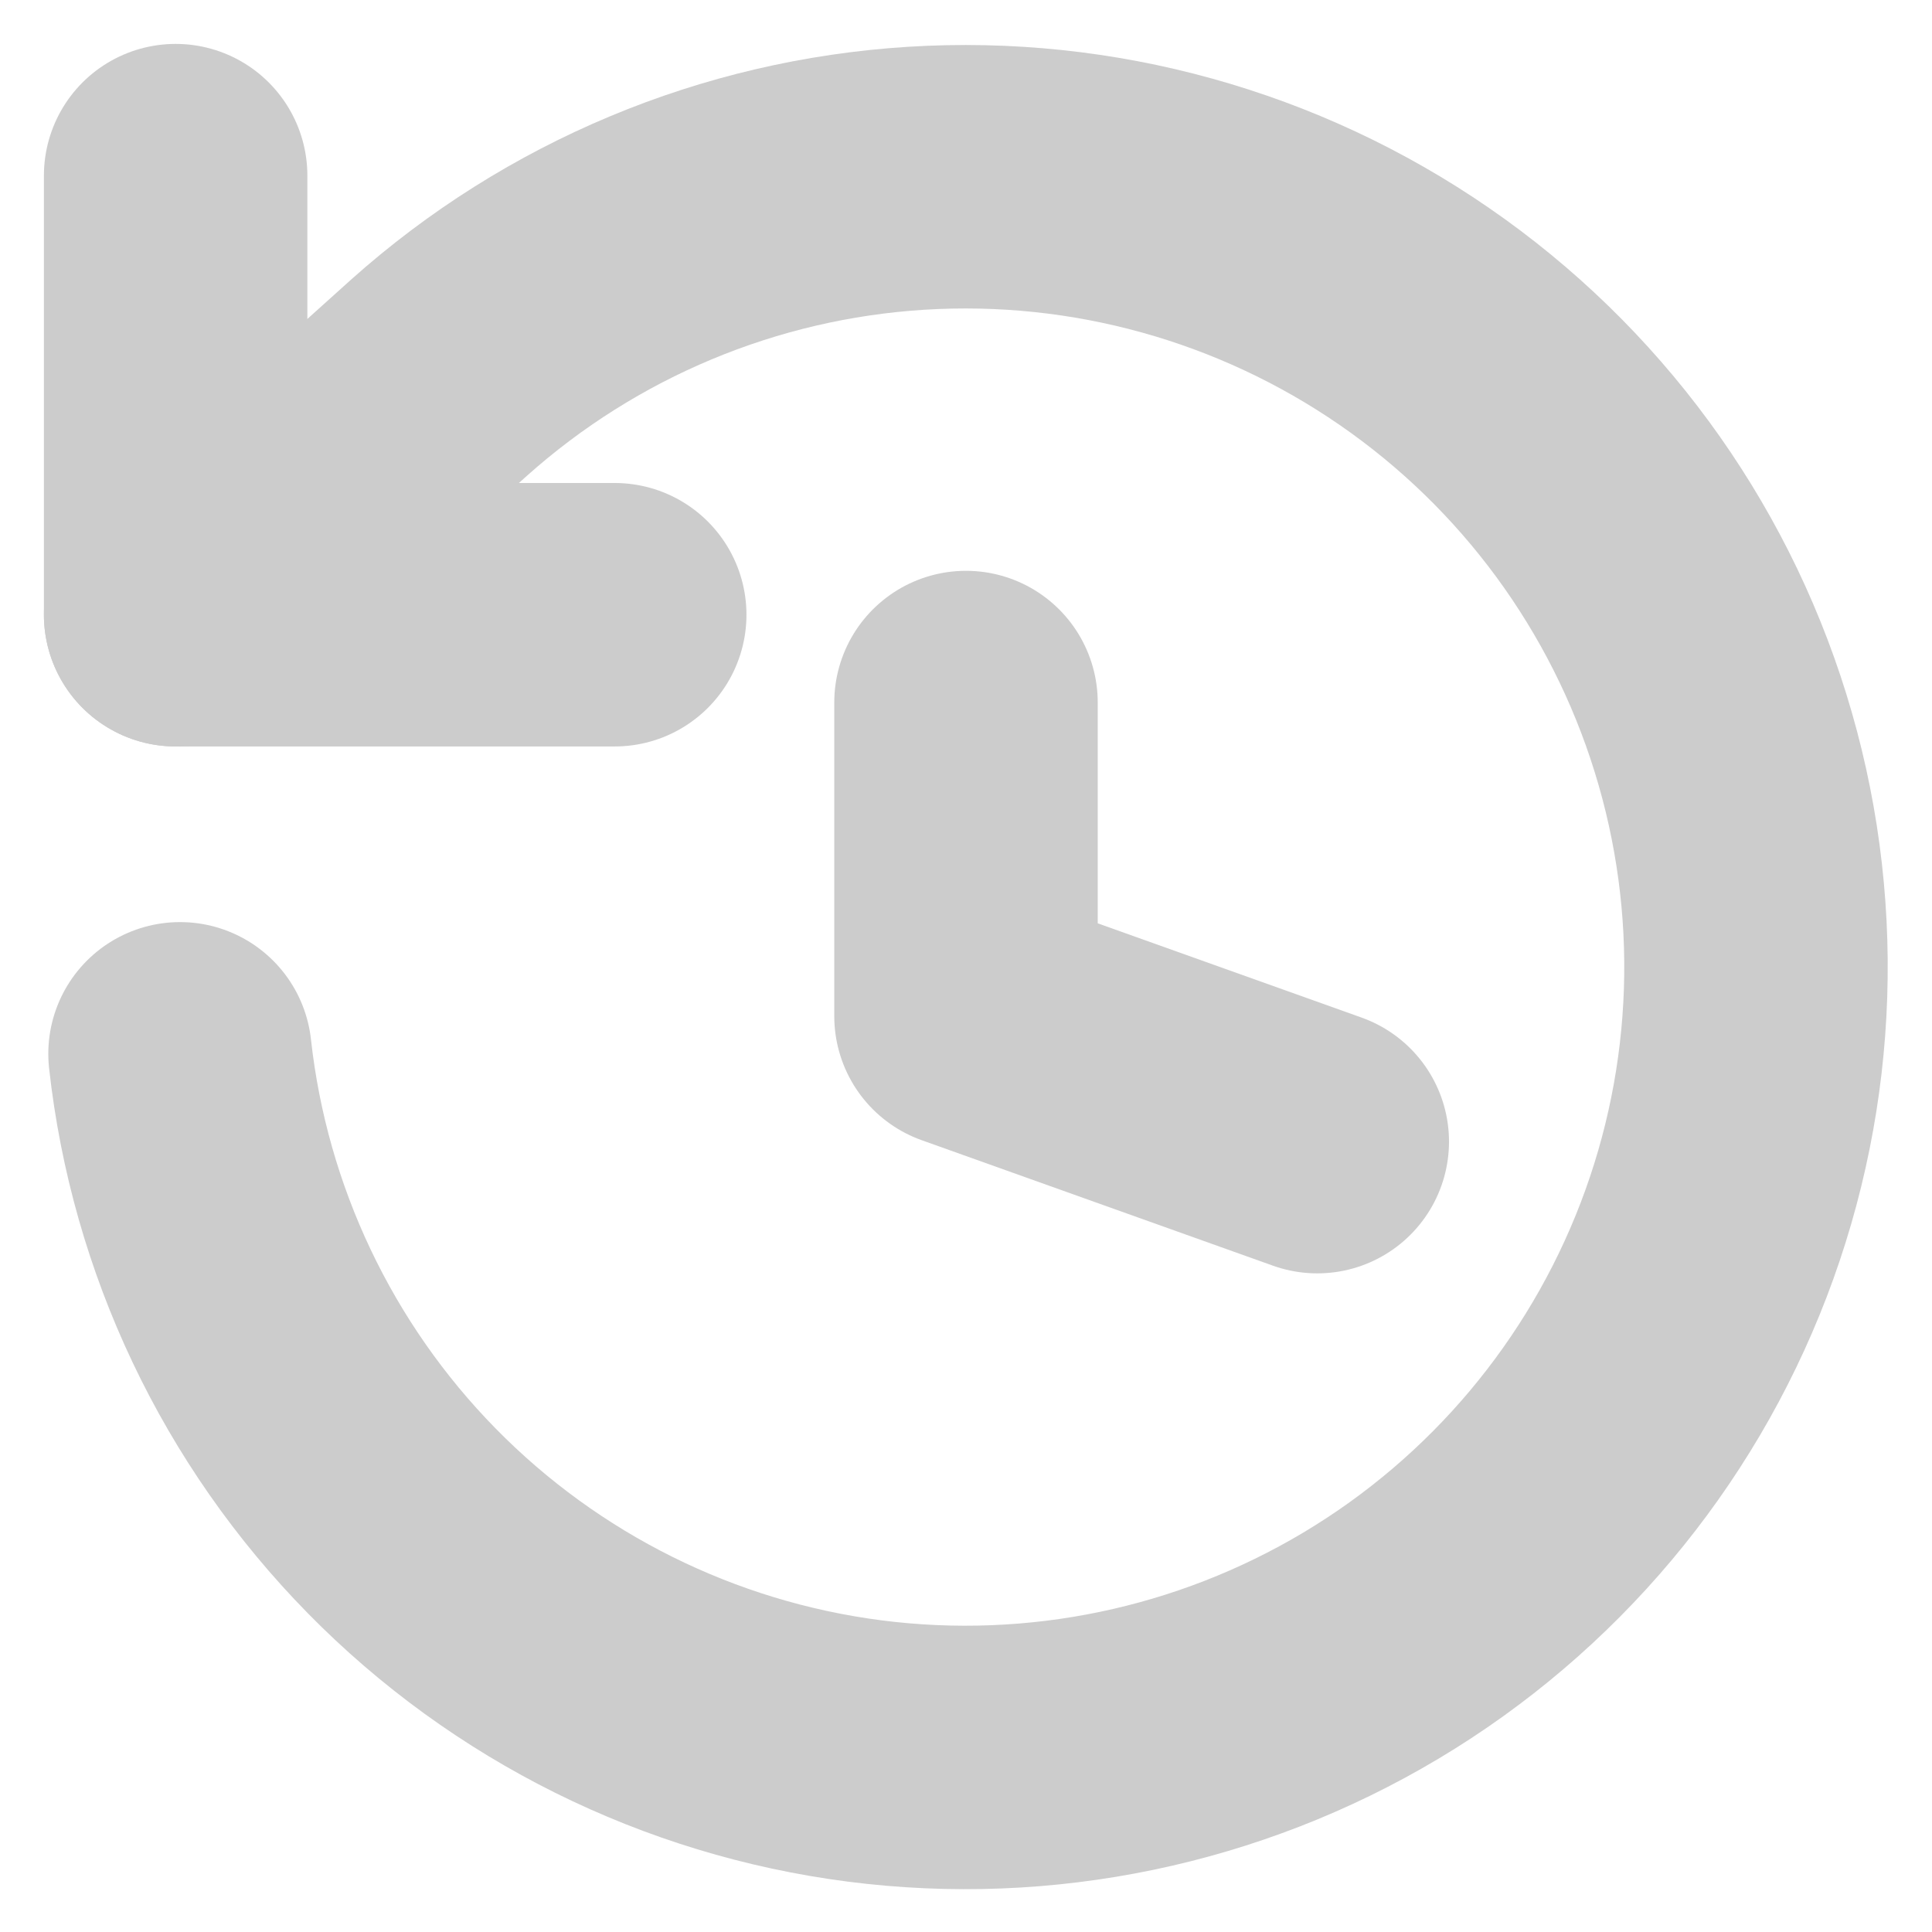
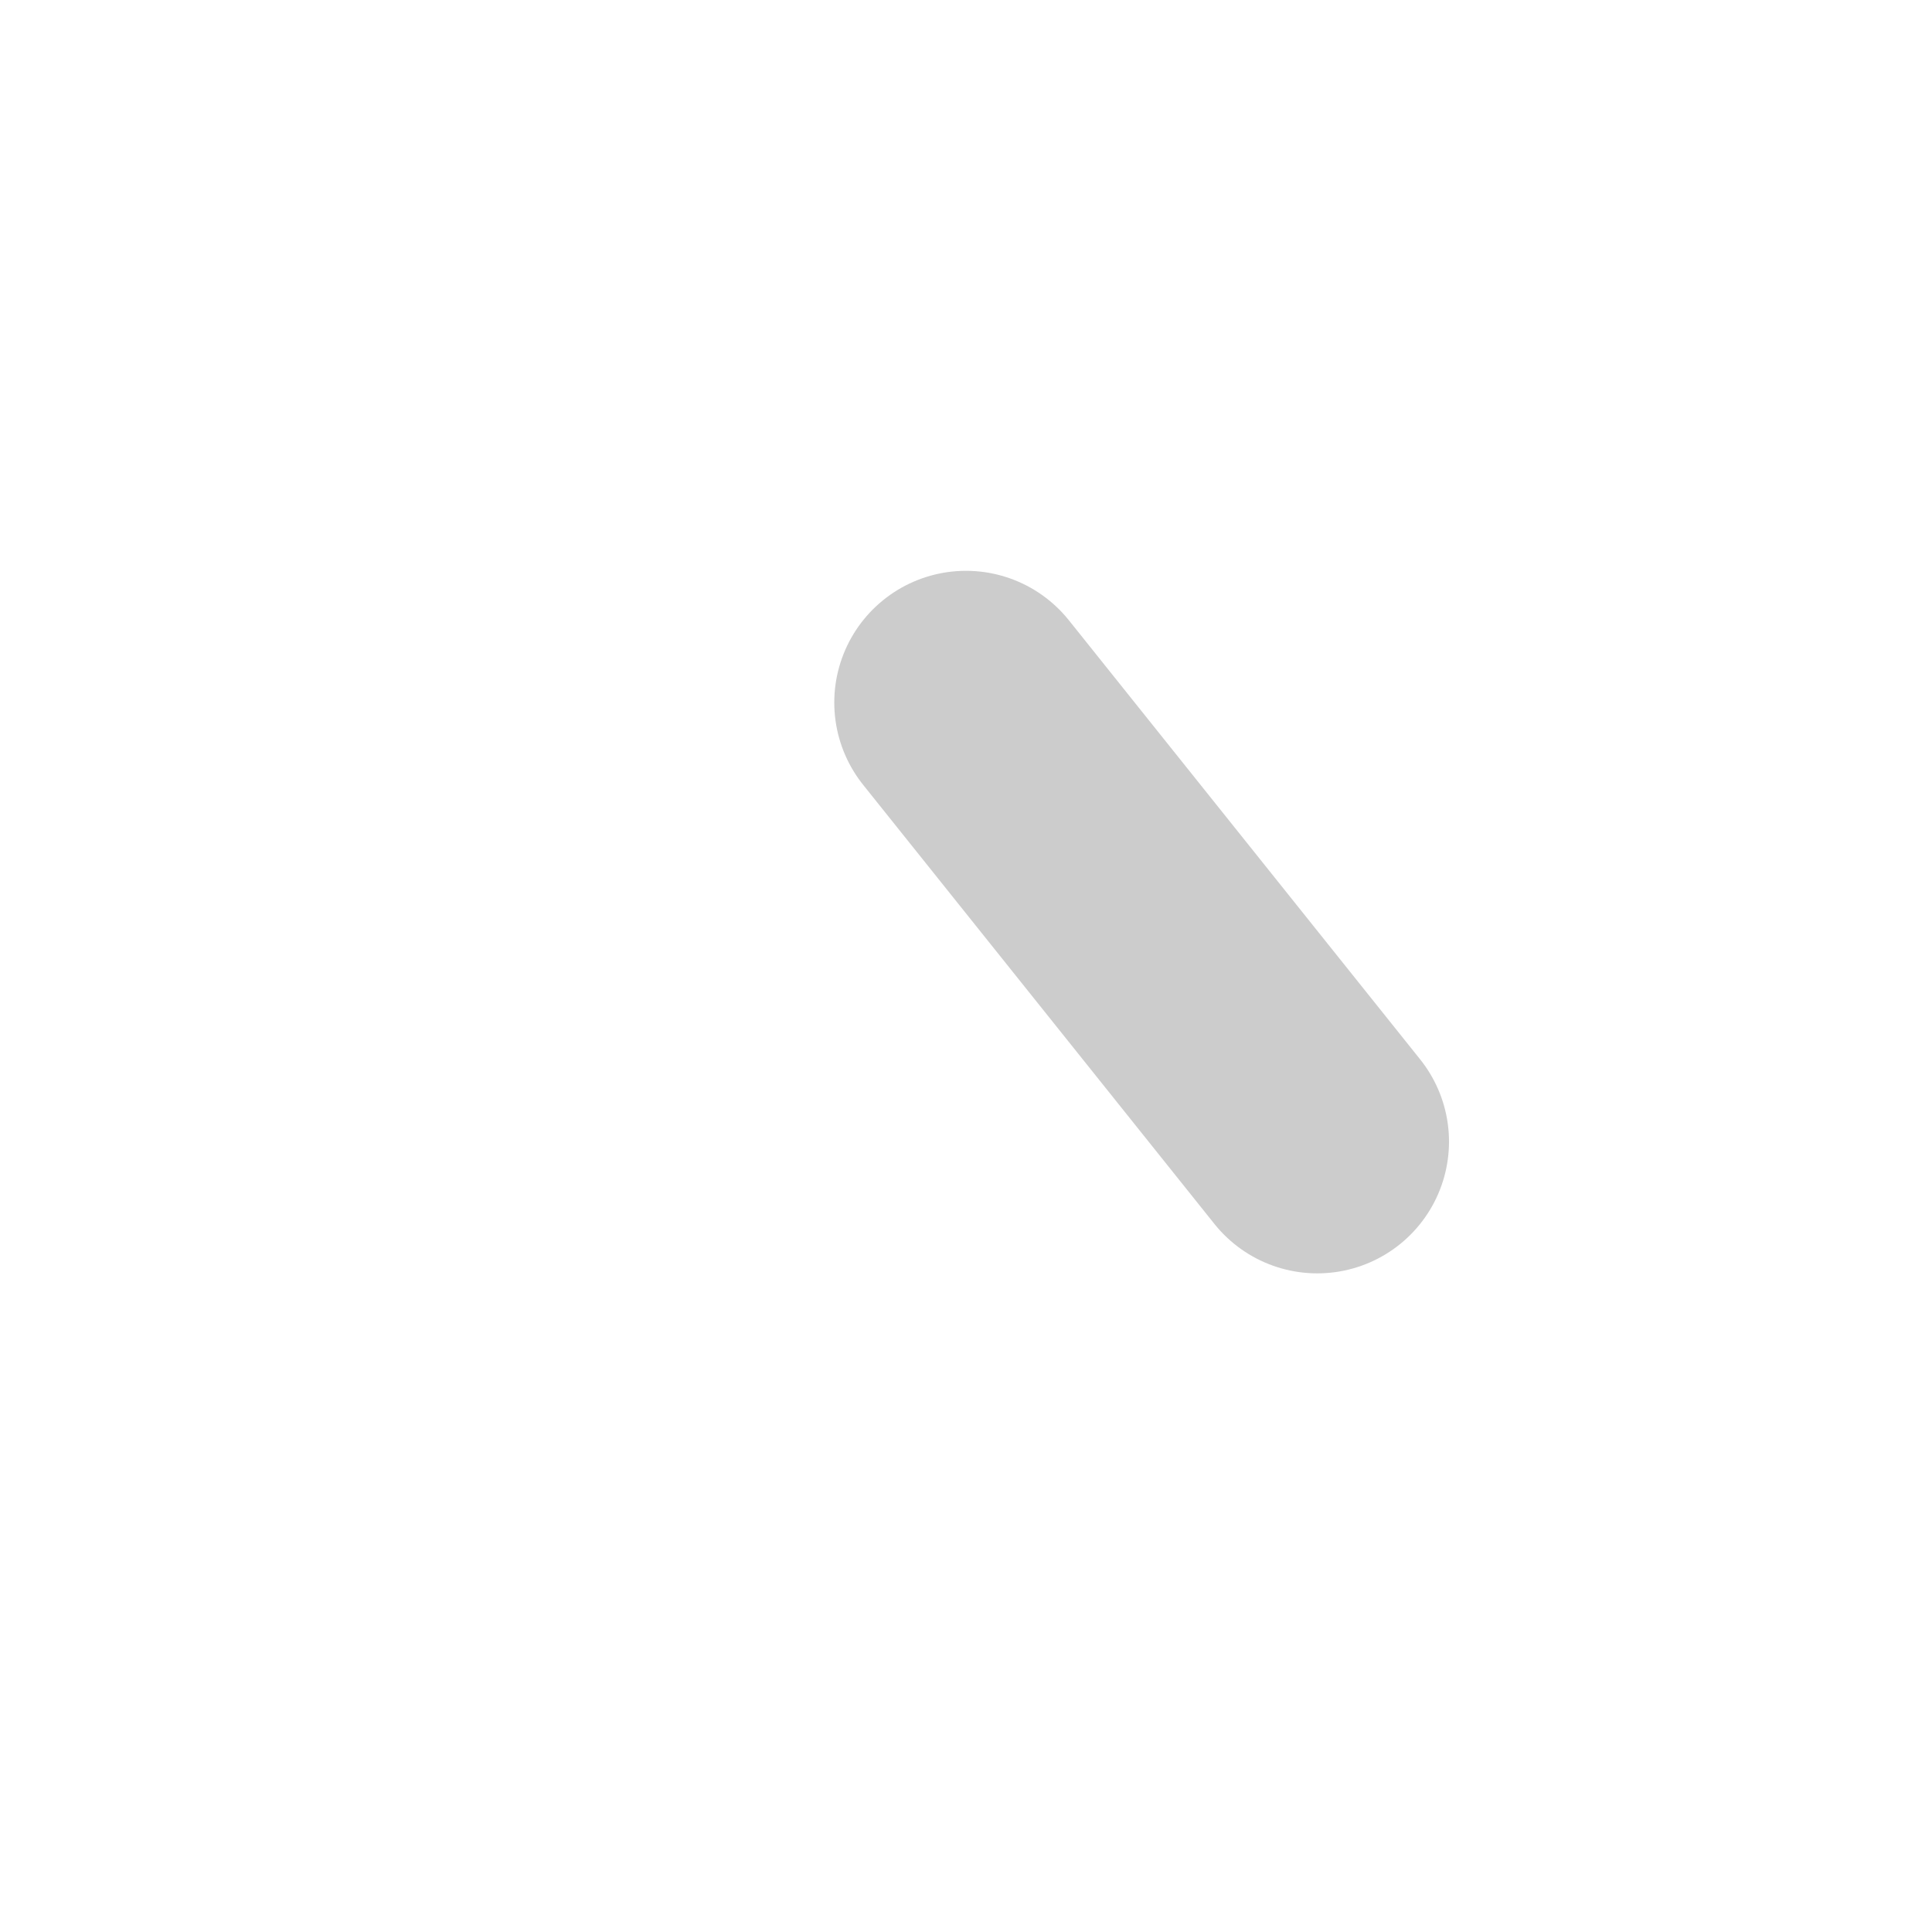
<svg xmlns="http://www.w3.org/2000/svg" width="22" height="22" viewBox="0 0 22 22" fill="none">
-   <path d="M2 2V7H7" stroke="#CCCCCC" stroke-width="3" stroke-linecap="round" stroke-linejoin="round" />
-   <path d="M2.05 12C2.272 14.006 3.161 15.879 4.575 17.319C5.989 18.759 7.846 19.681 9.847 19.939C11.849 20.196 13.879 19.773 15.611 18.739C17.344 17.704 18.678 16.116 19.4 14.232C20.122 12.348 20.19 10.275 19.592 8.348C18.995 6.42 17.767 4.749 16.106 3.604C14.444 2.458 12.446 1.904 10.432 2.03C8.418 2.156 6.505 2.956 5 4.3L2 7" stroke="#CCCCCC" stroke-width="3" stroke-linecap="round" stroke-linejoin="round" />
-   <path d="M11 8V11.571L15 13" stroke="#CCCCCC" stroke-width="3" stroke-linecap="round" stroke-linejoin="round" />
+   <path d="M11 8L15 13" stroke="#CCCCCC" stroke-width="3" stroke-linecap="round" stroke-linejoin="round" />
</svg>